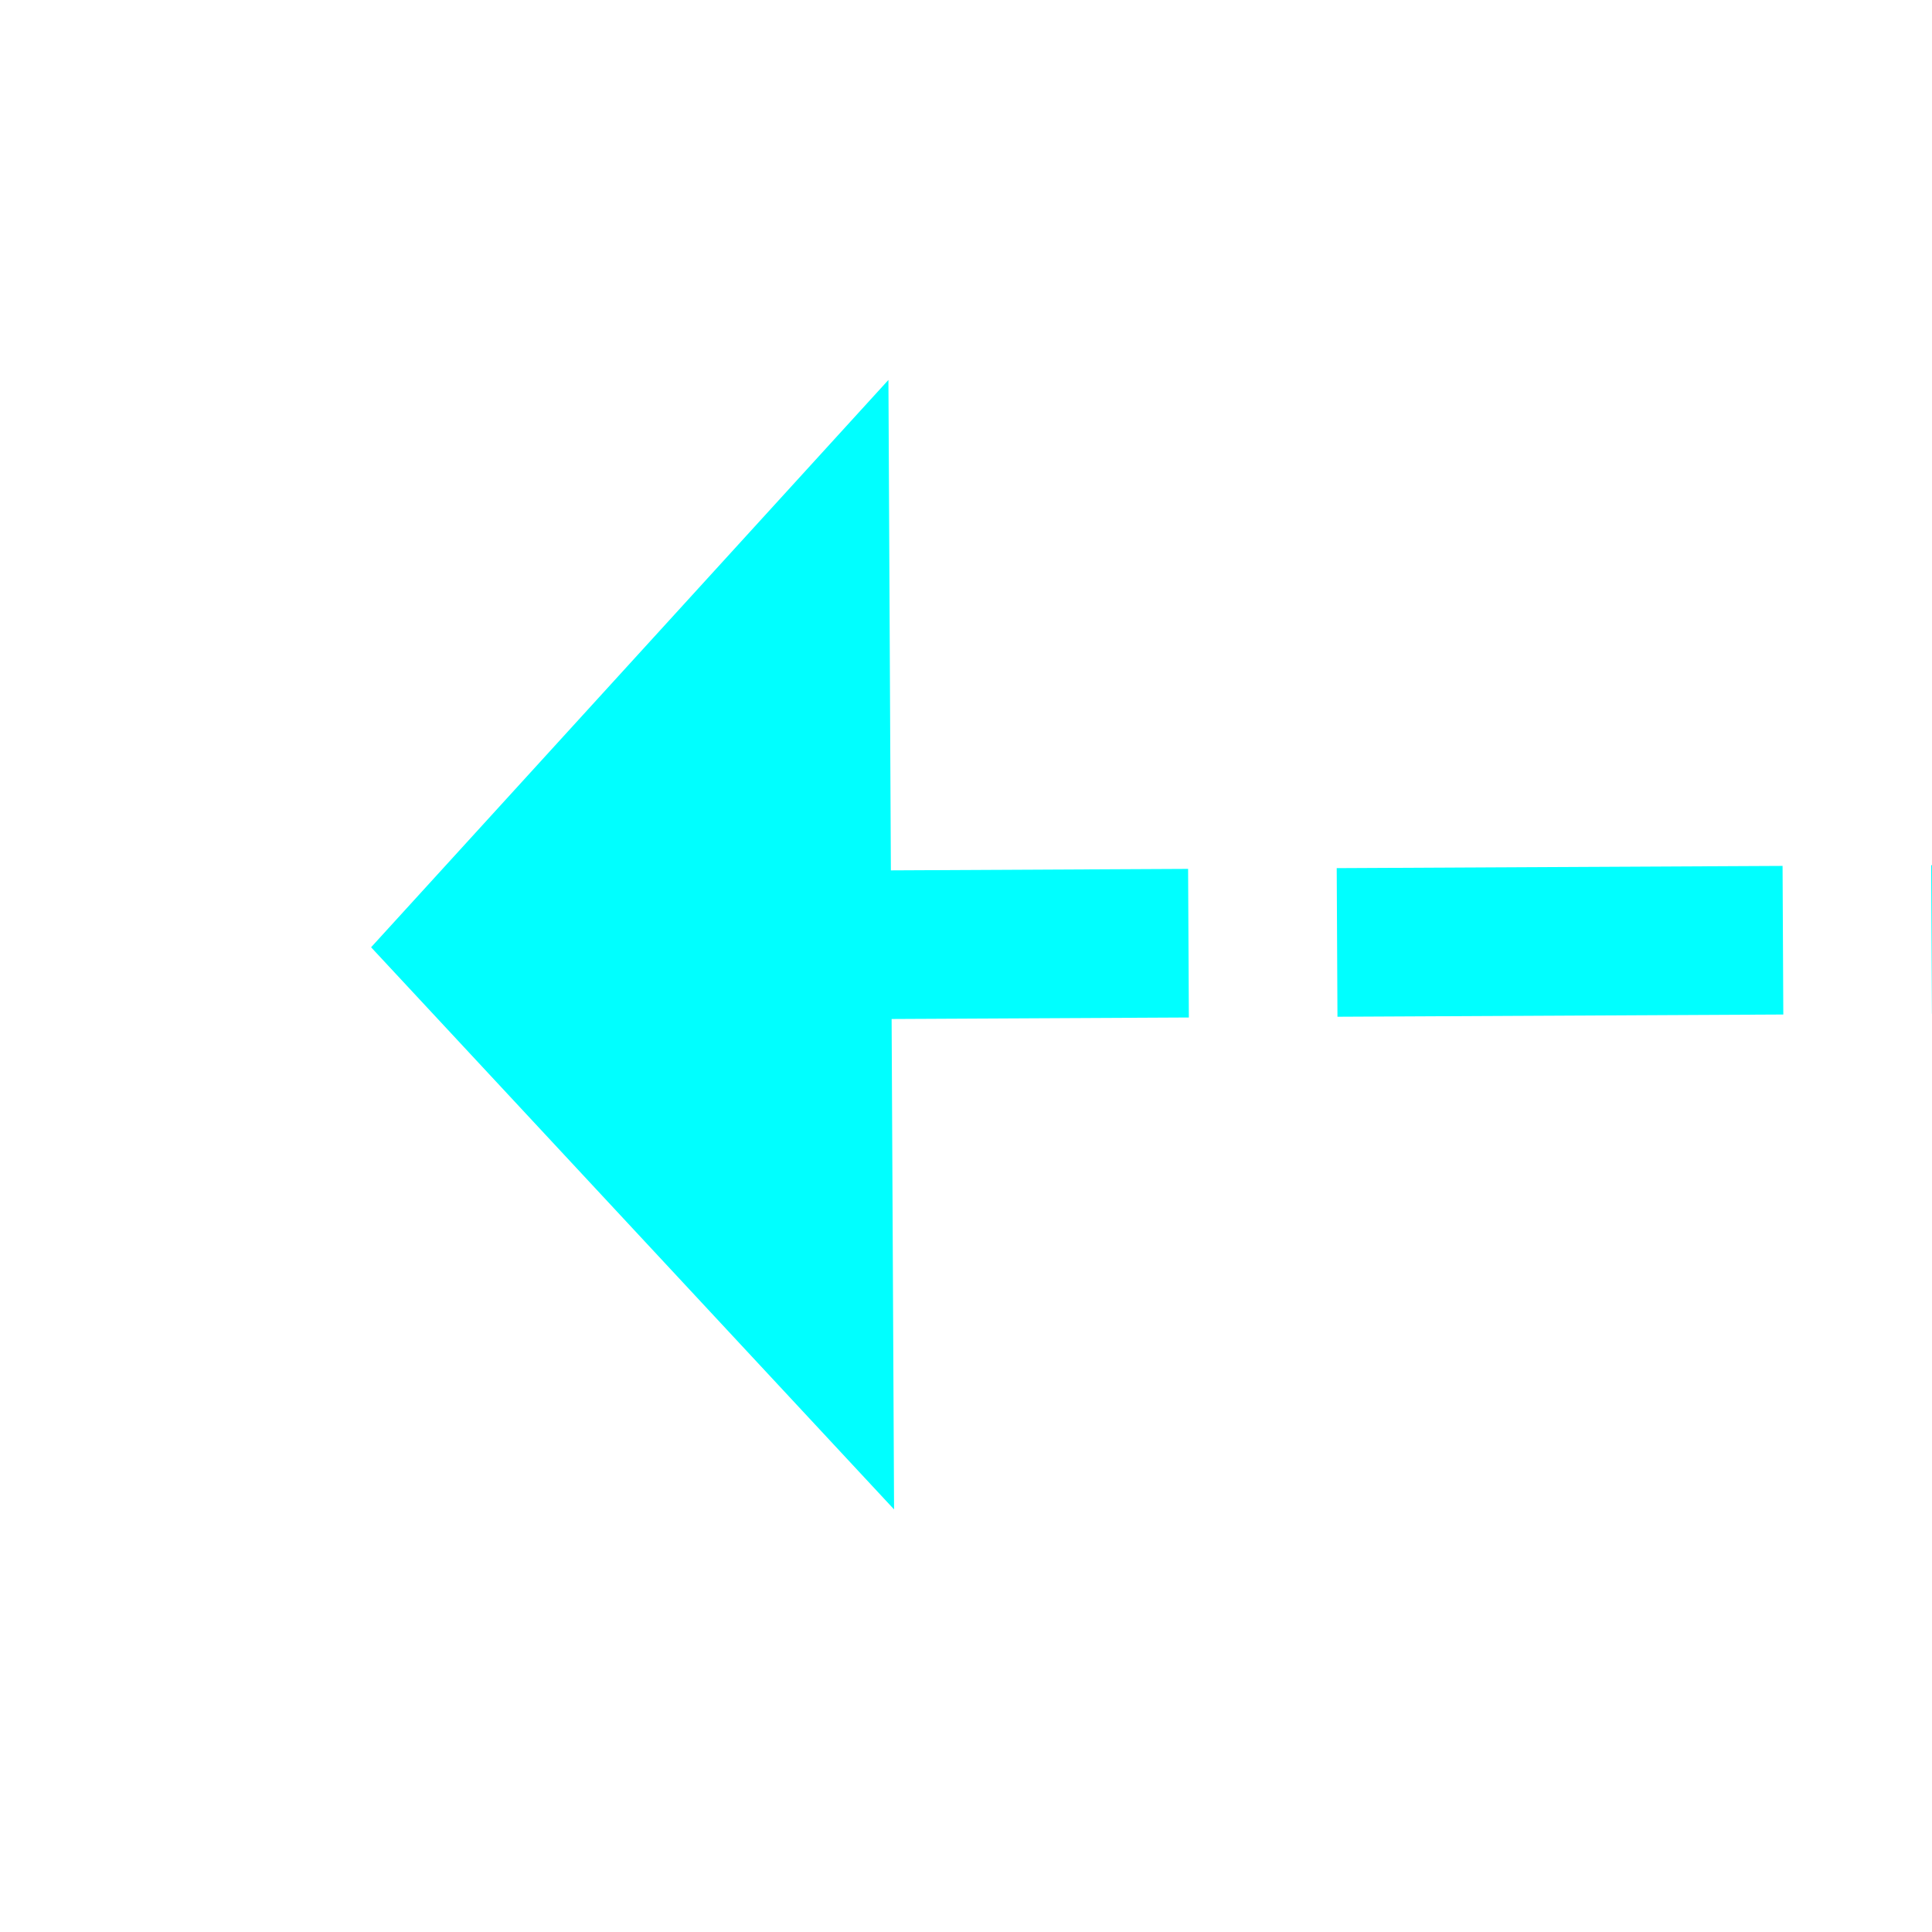
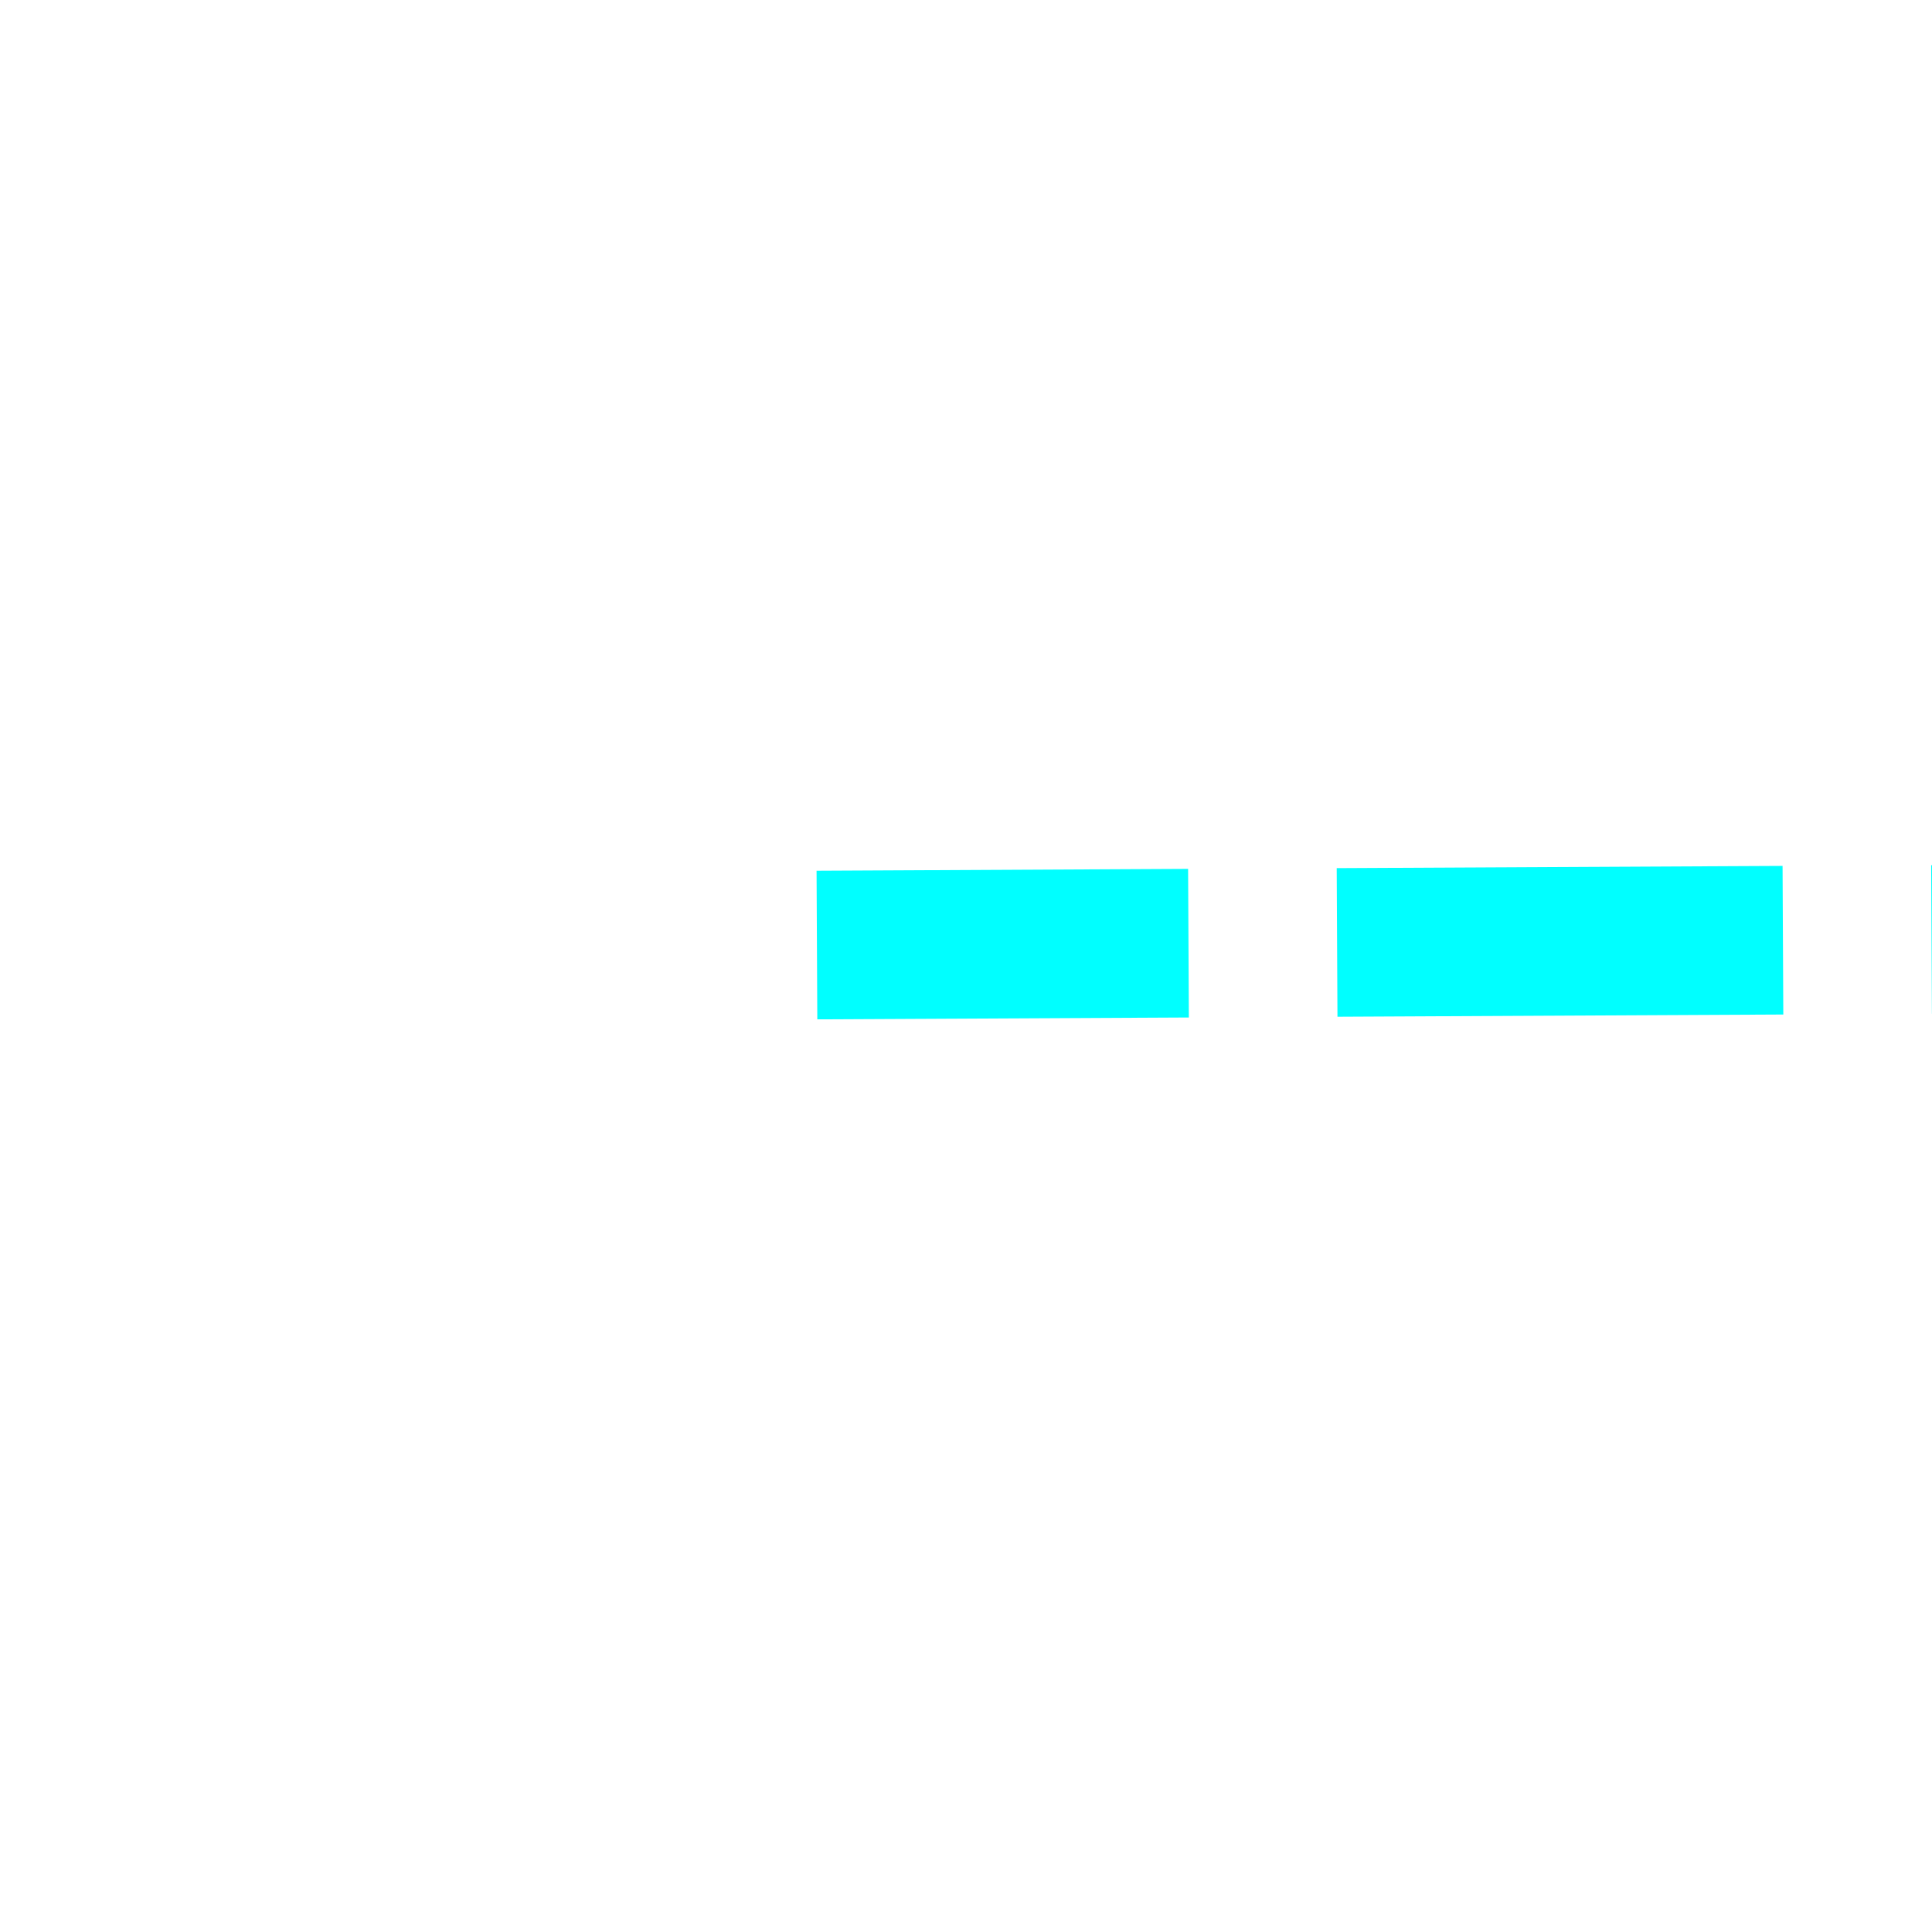
<svg xmlns="http://www.w3.org/2000/svg" version="1.1" width="26px" height="26px" preserveAspectRatio="xMinYMid meet" viewBox="934 6827  26 24">
  <g transform="matrix(0 -1 1 0 -5892 7786 )">
-     <path d="M 1139 7038.6  L 1146 7031  L 1139 7023.4  L 1139 7038.6  Z " fill-rule="nonzero" fill="#00ffff" stroke="none" transform="matrix(-0.005 -1 1 -0.005 -6078.018 8012.149 )" />
    <path d="M 751 7031  L 1140 7031  " stroke-width="2" stroke-dasharray="6,2" stroke="#00ffff" fill="none" transform="matrix(-0.005 -1 1 -0.005 -6078.018 8012.149 )" />
  </g>
</svg>